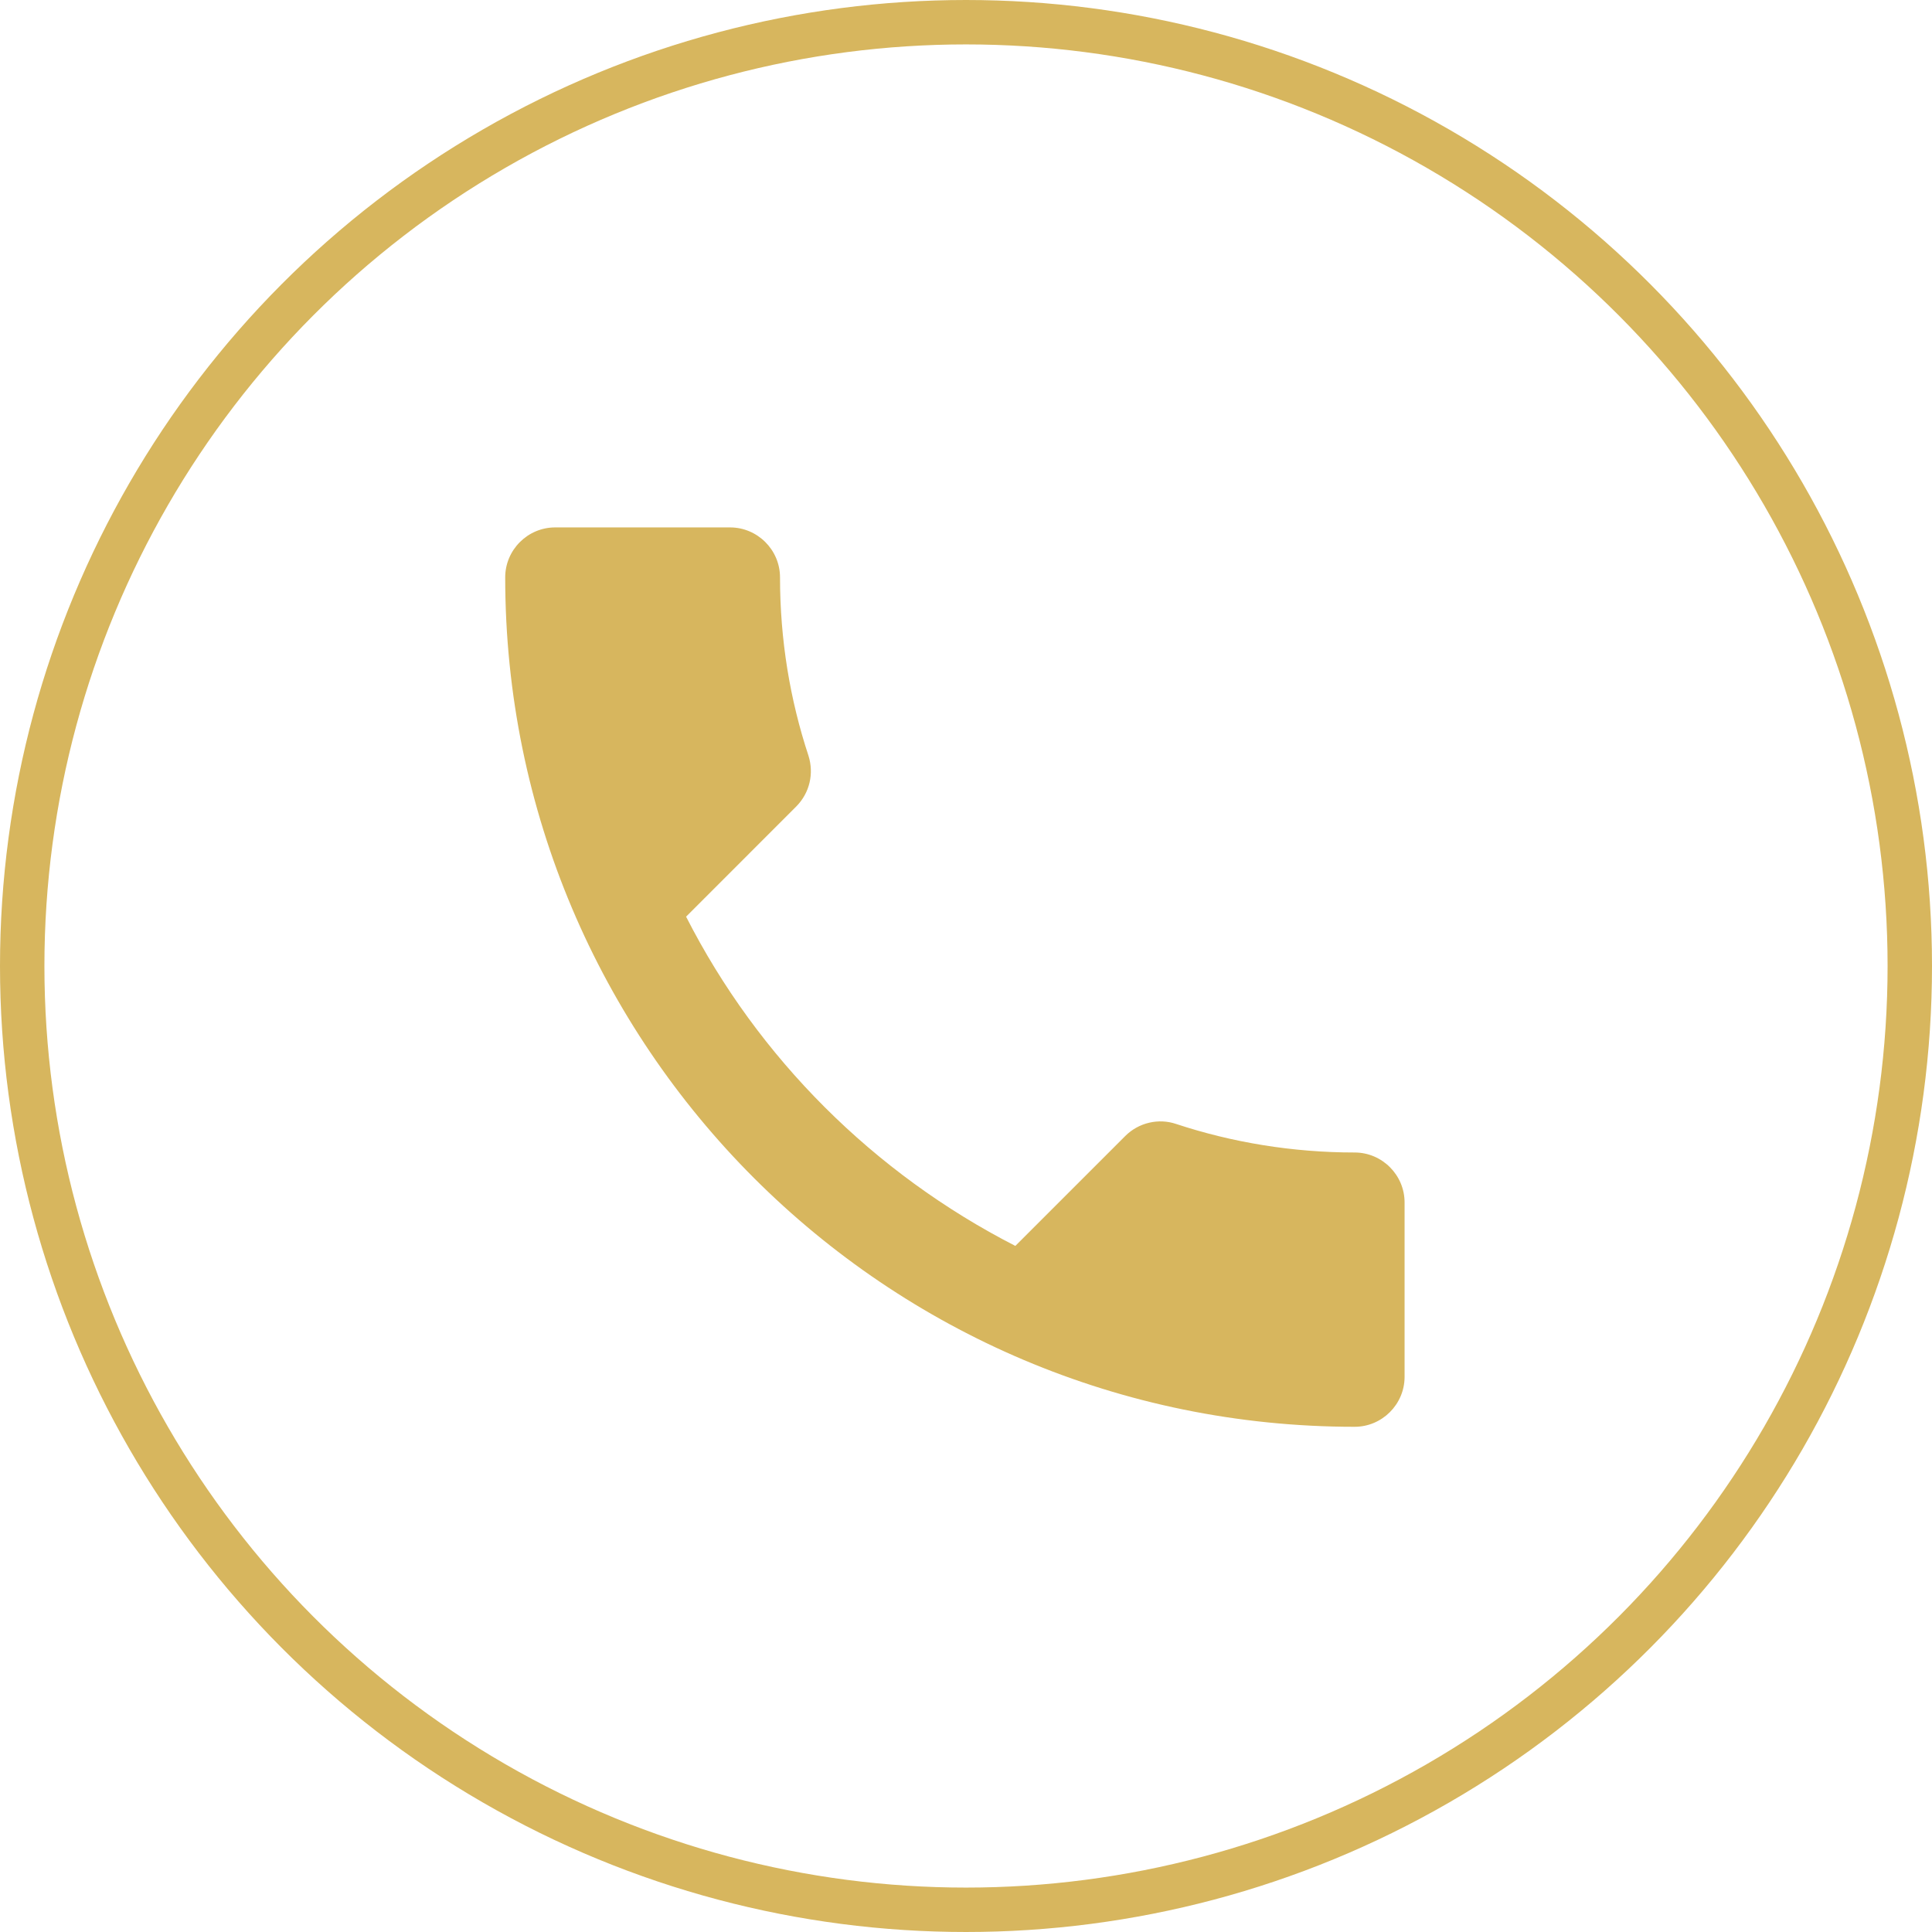
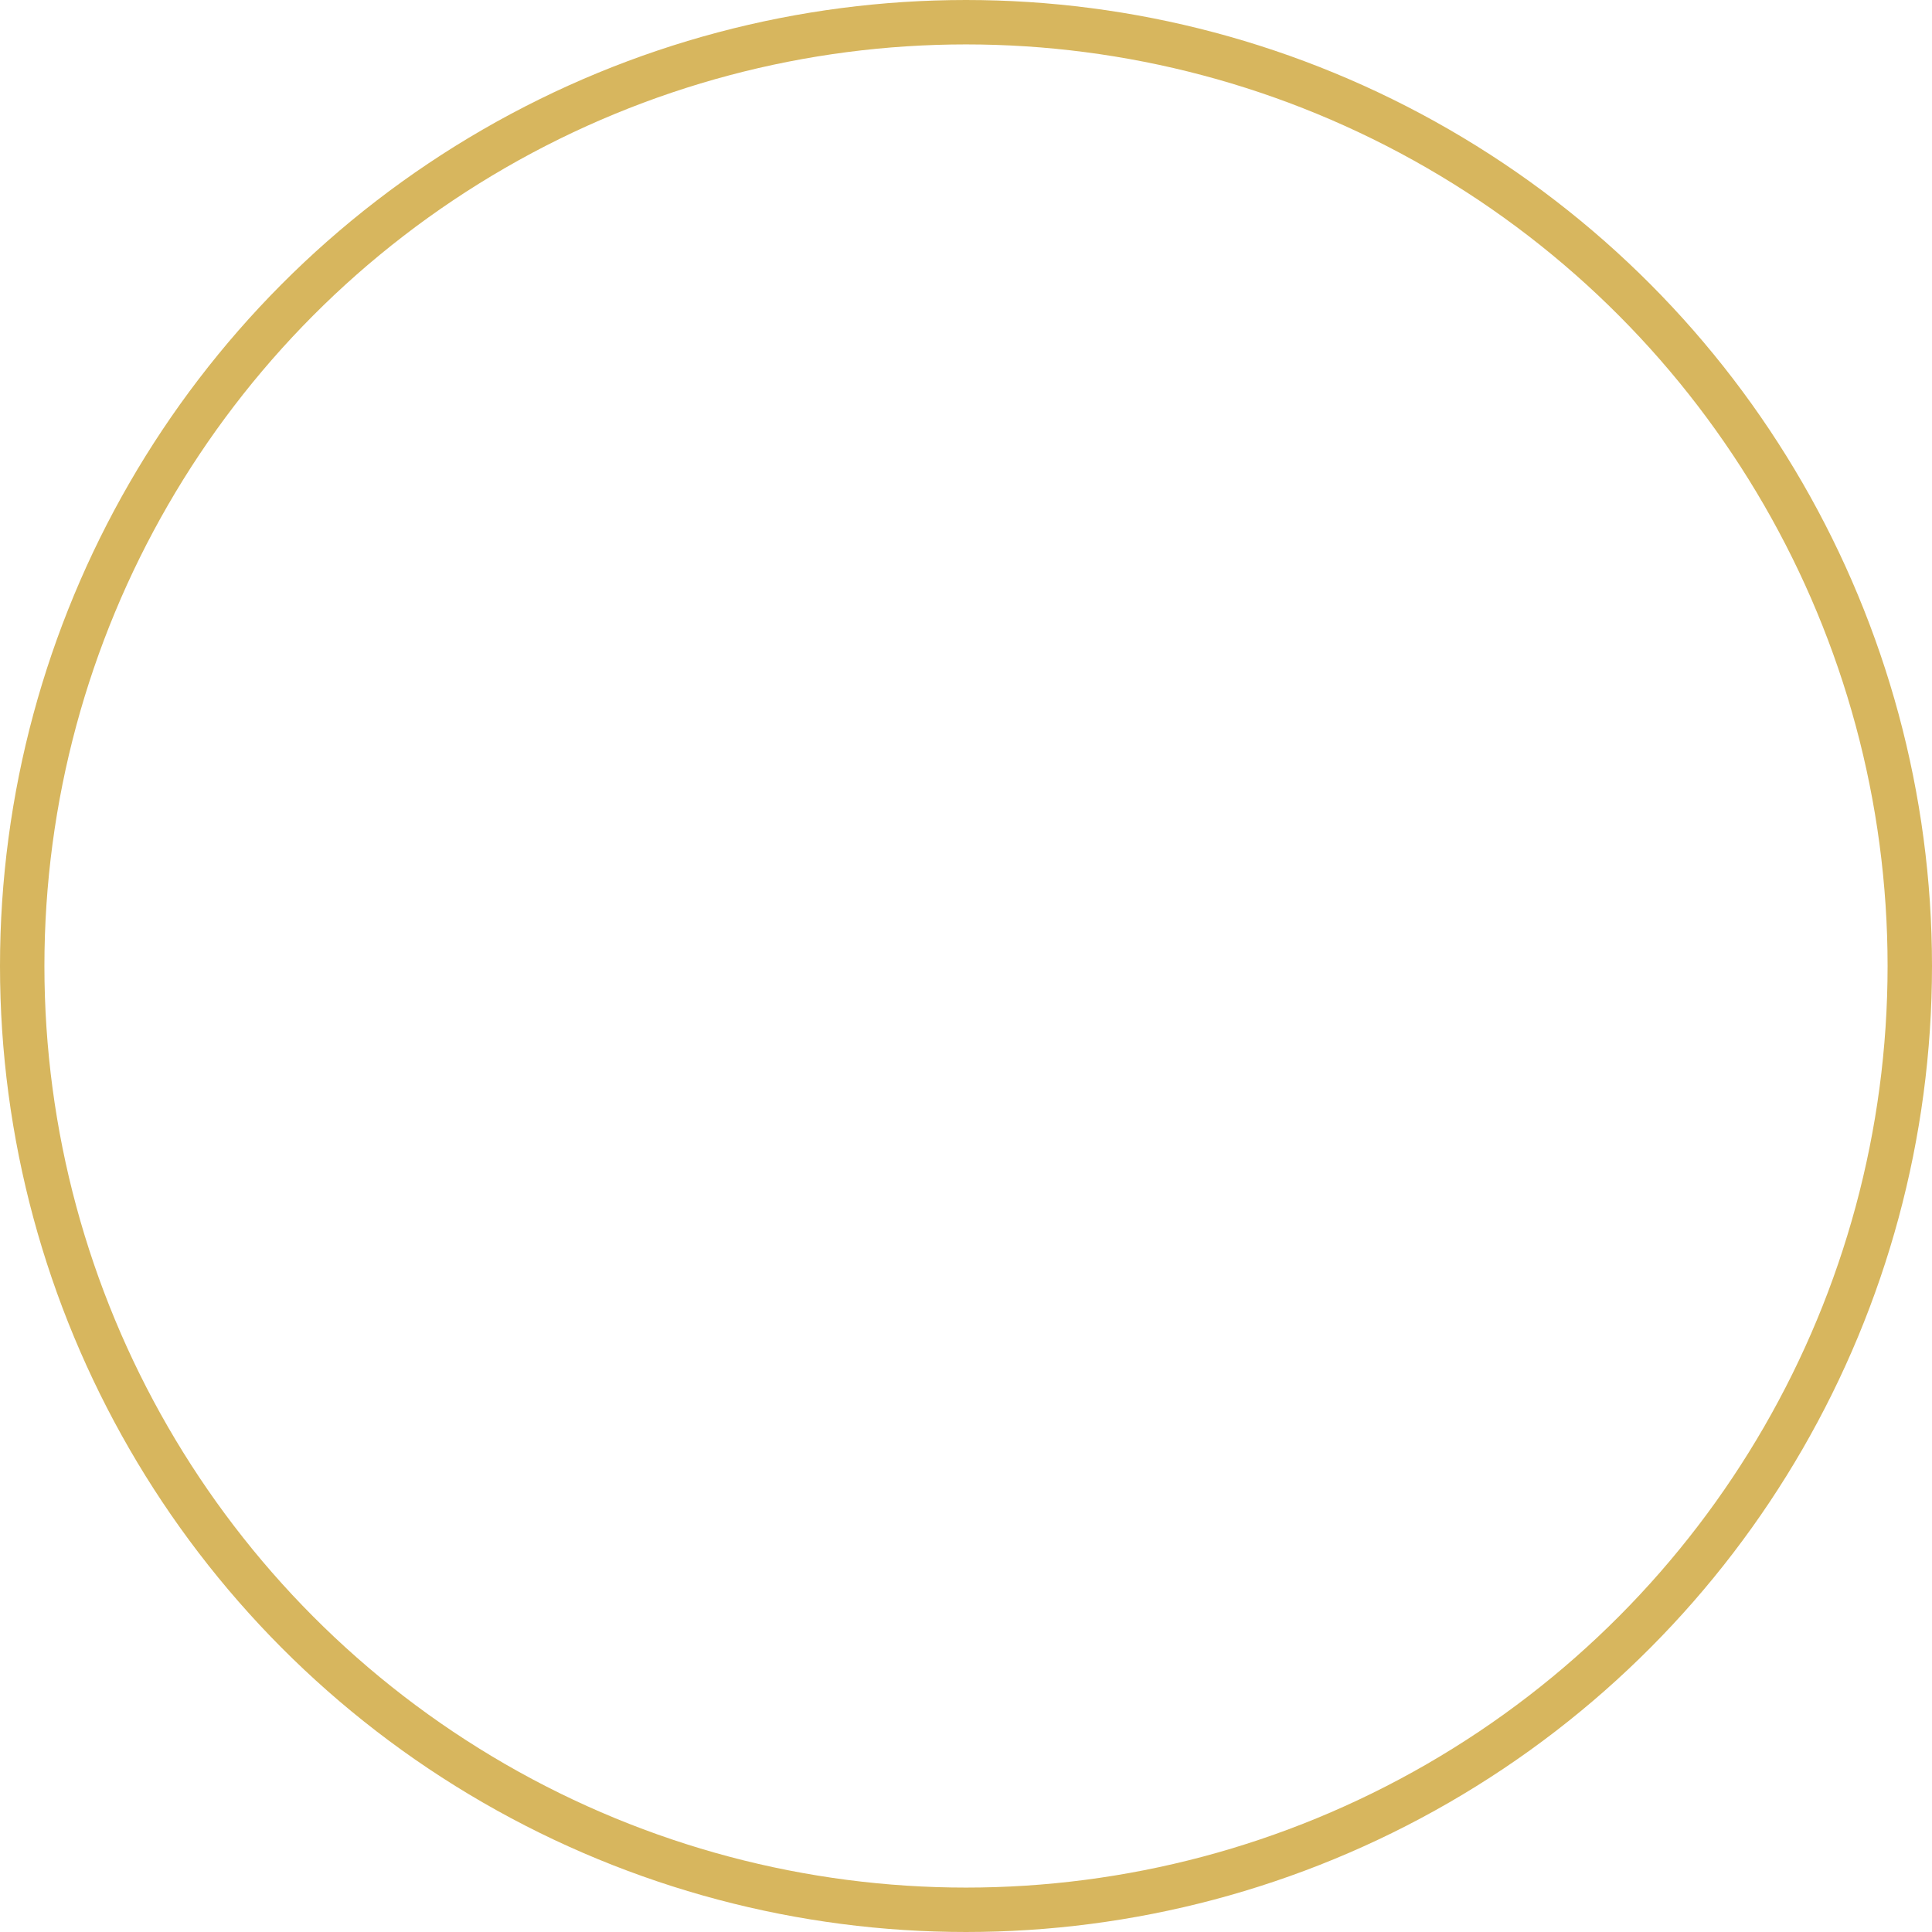
<svg xmlns="http://www.w3.org/2000/svg" width="87" height="87" viewBox="0 0 87 87" fill="none">
-   <path d="M30.895 41.278C34.135 47.645 39.355 52.843 45.722 56.105L50.672 51.155C51.28 50.547 52.18 50.345 52.968 50.615C55.487 51.447 58.21 51.898 61 51.898C62.237 51.898 63.25 52.91 63.25 54.148V62C63.25 63.237 62.237 64.25 61 64.25C39.873 64.25 22.75 47.127 22.75 26C22.75 24.762 23.762 23.75 25 23.75H32.875C34.112 23.75 35.125 24.762 35.125 26C35.125 28.812 35.575 31.512 36.407 34.032C36.655 34.82 36.475 35.697 35.845 36.328L30.895 41.278Z" fill="#D7B65E" />
  <circle cx="43.5" cy="43.5" r="42.5" stroke="#D7B65E" stroke-width="2" />
</svg>